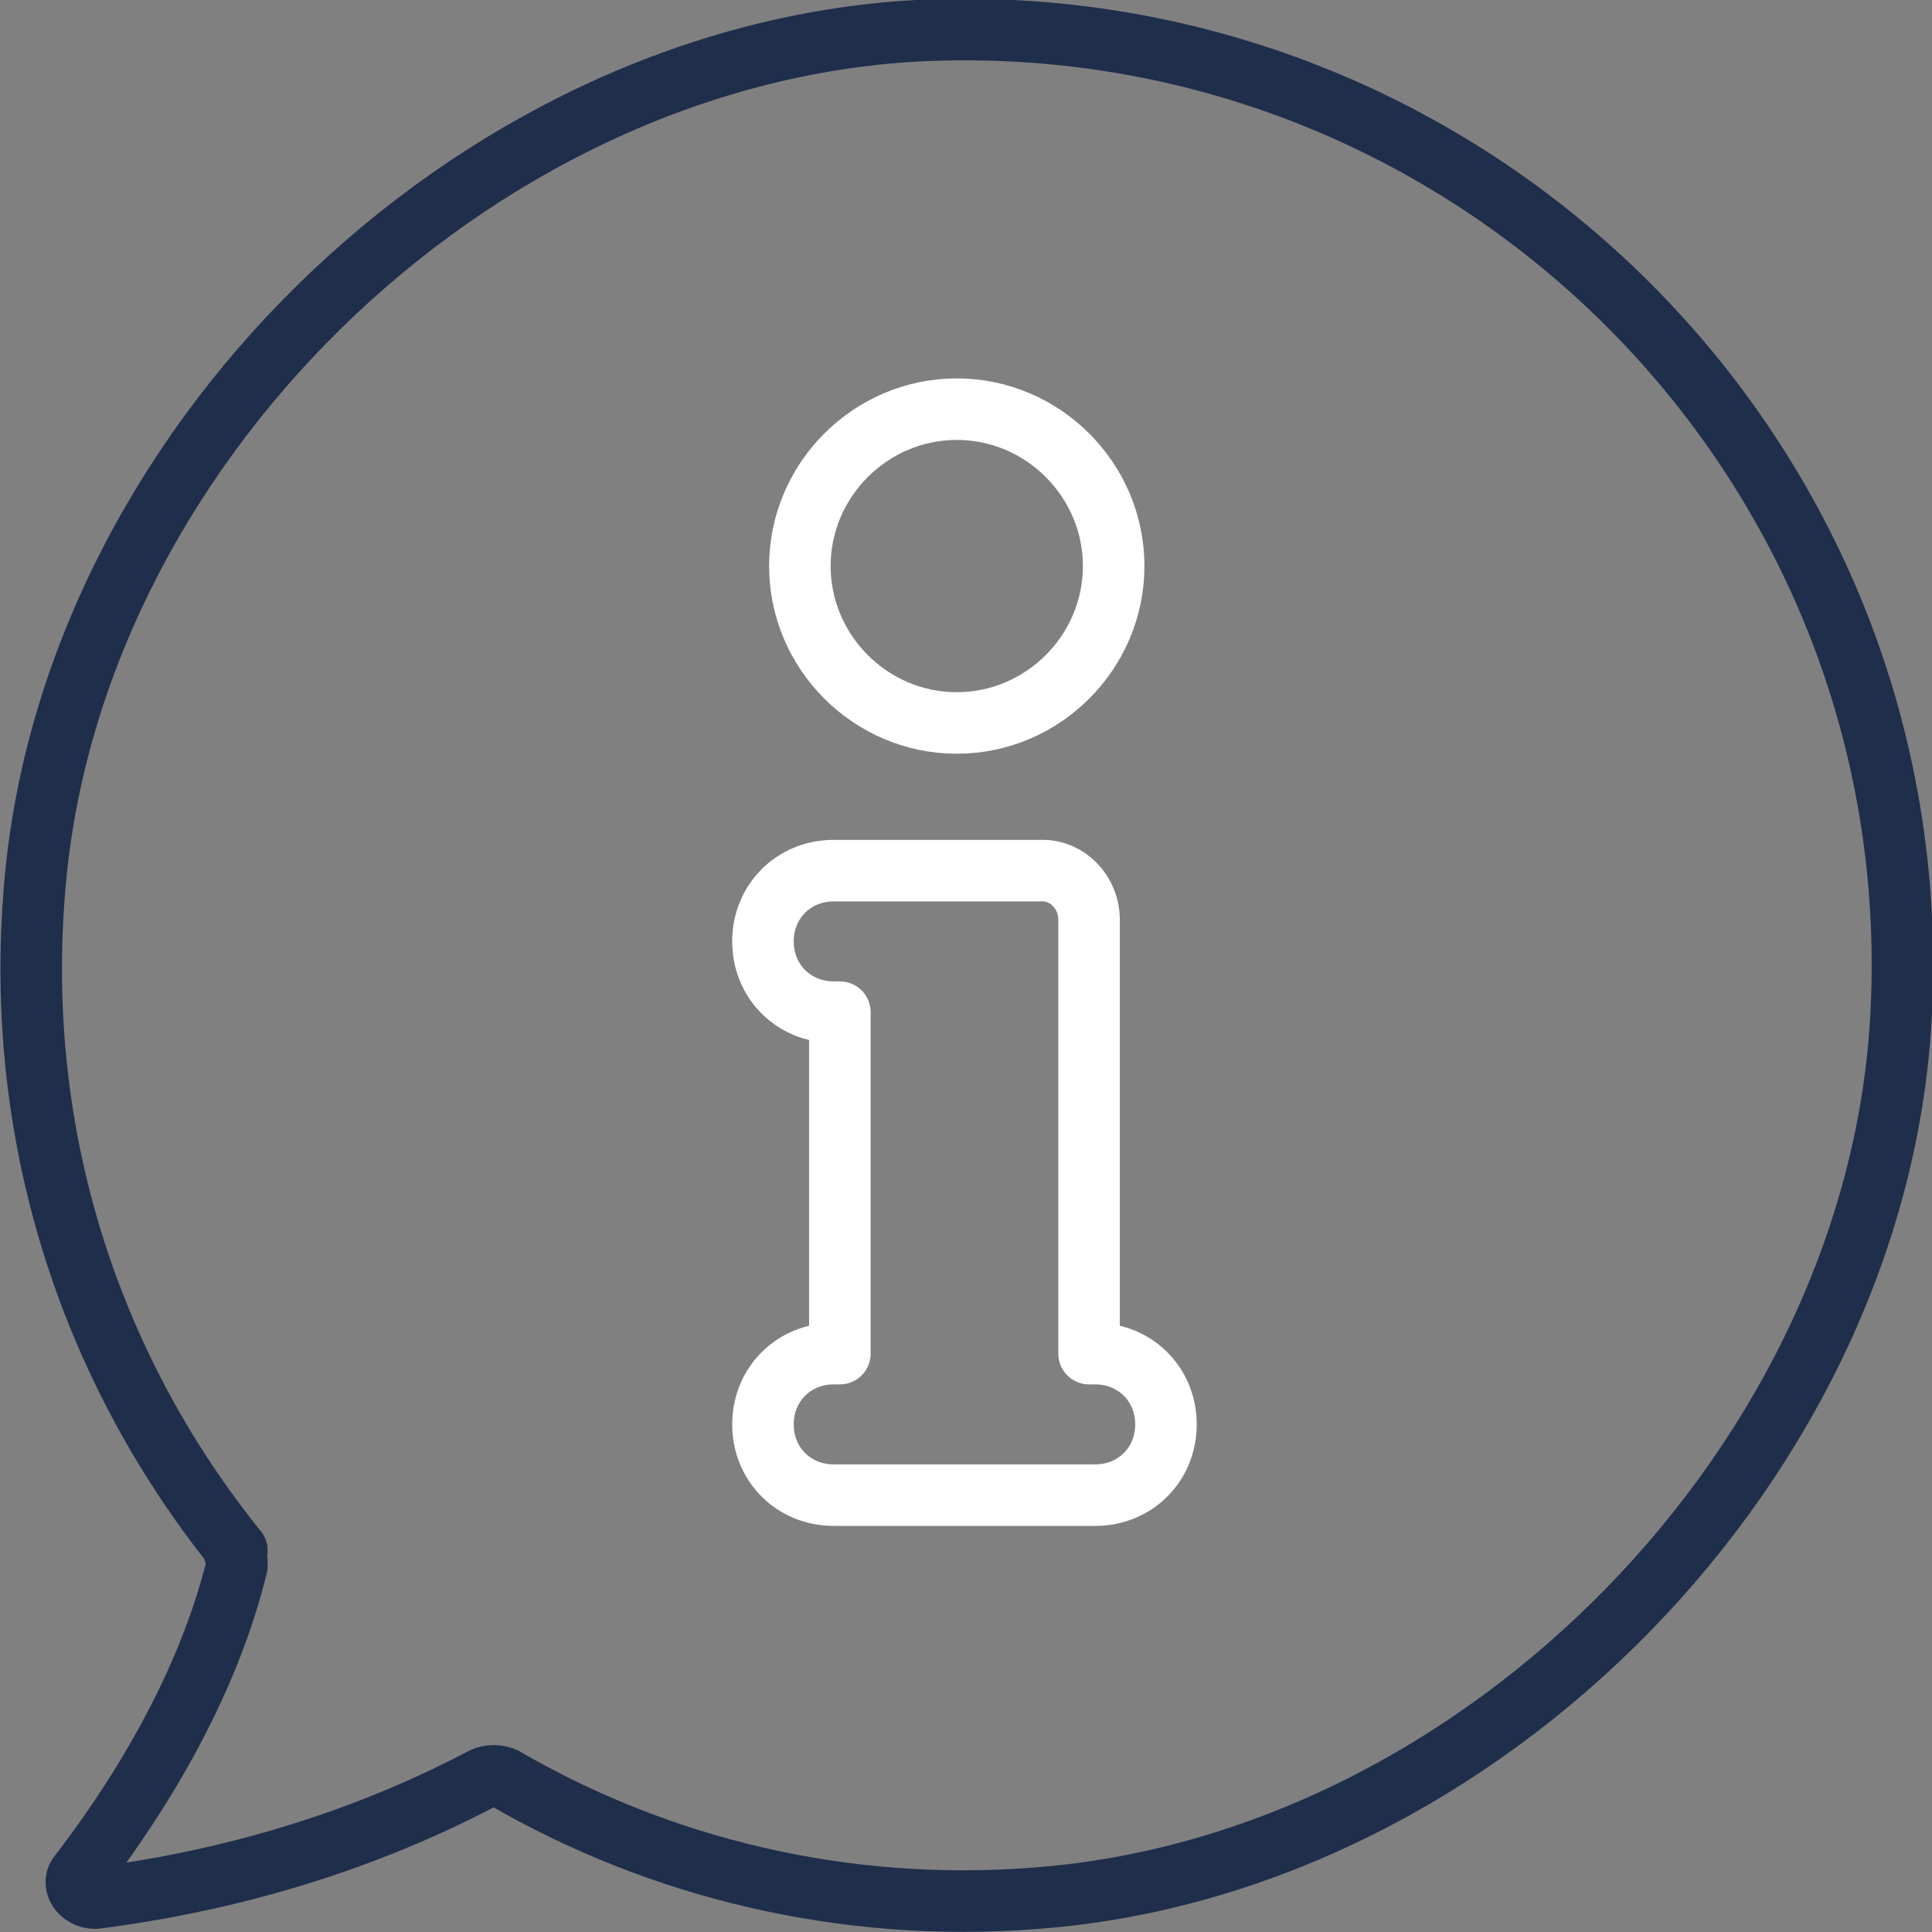
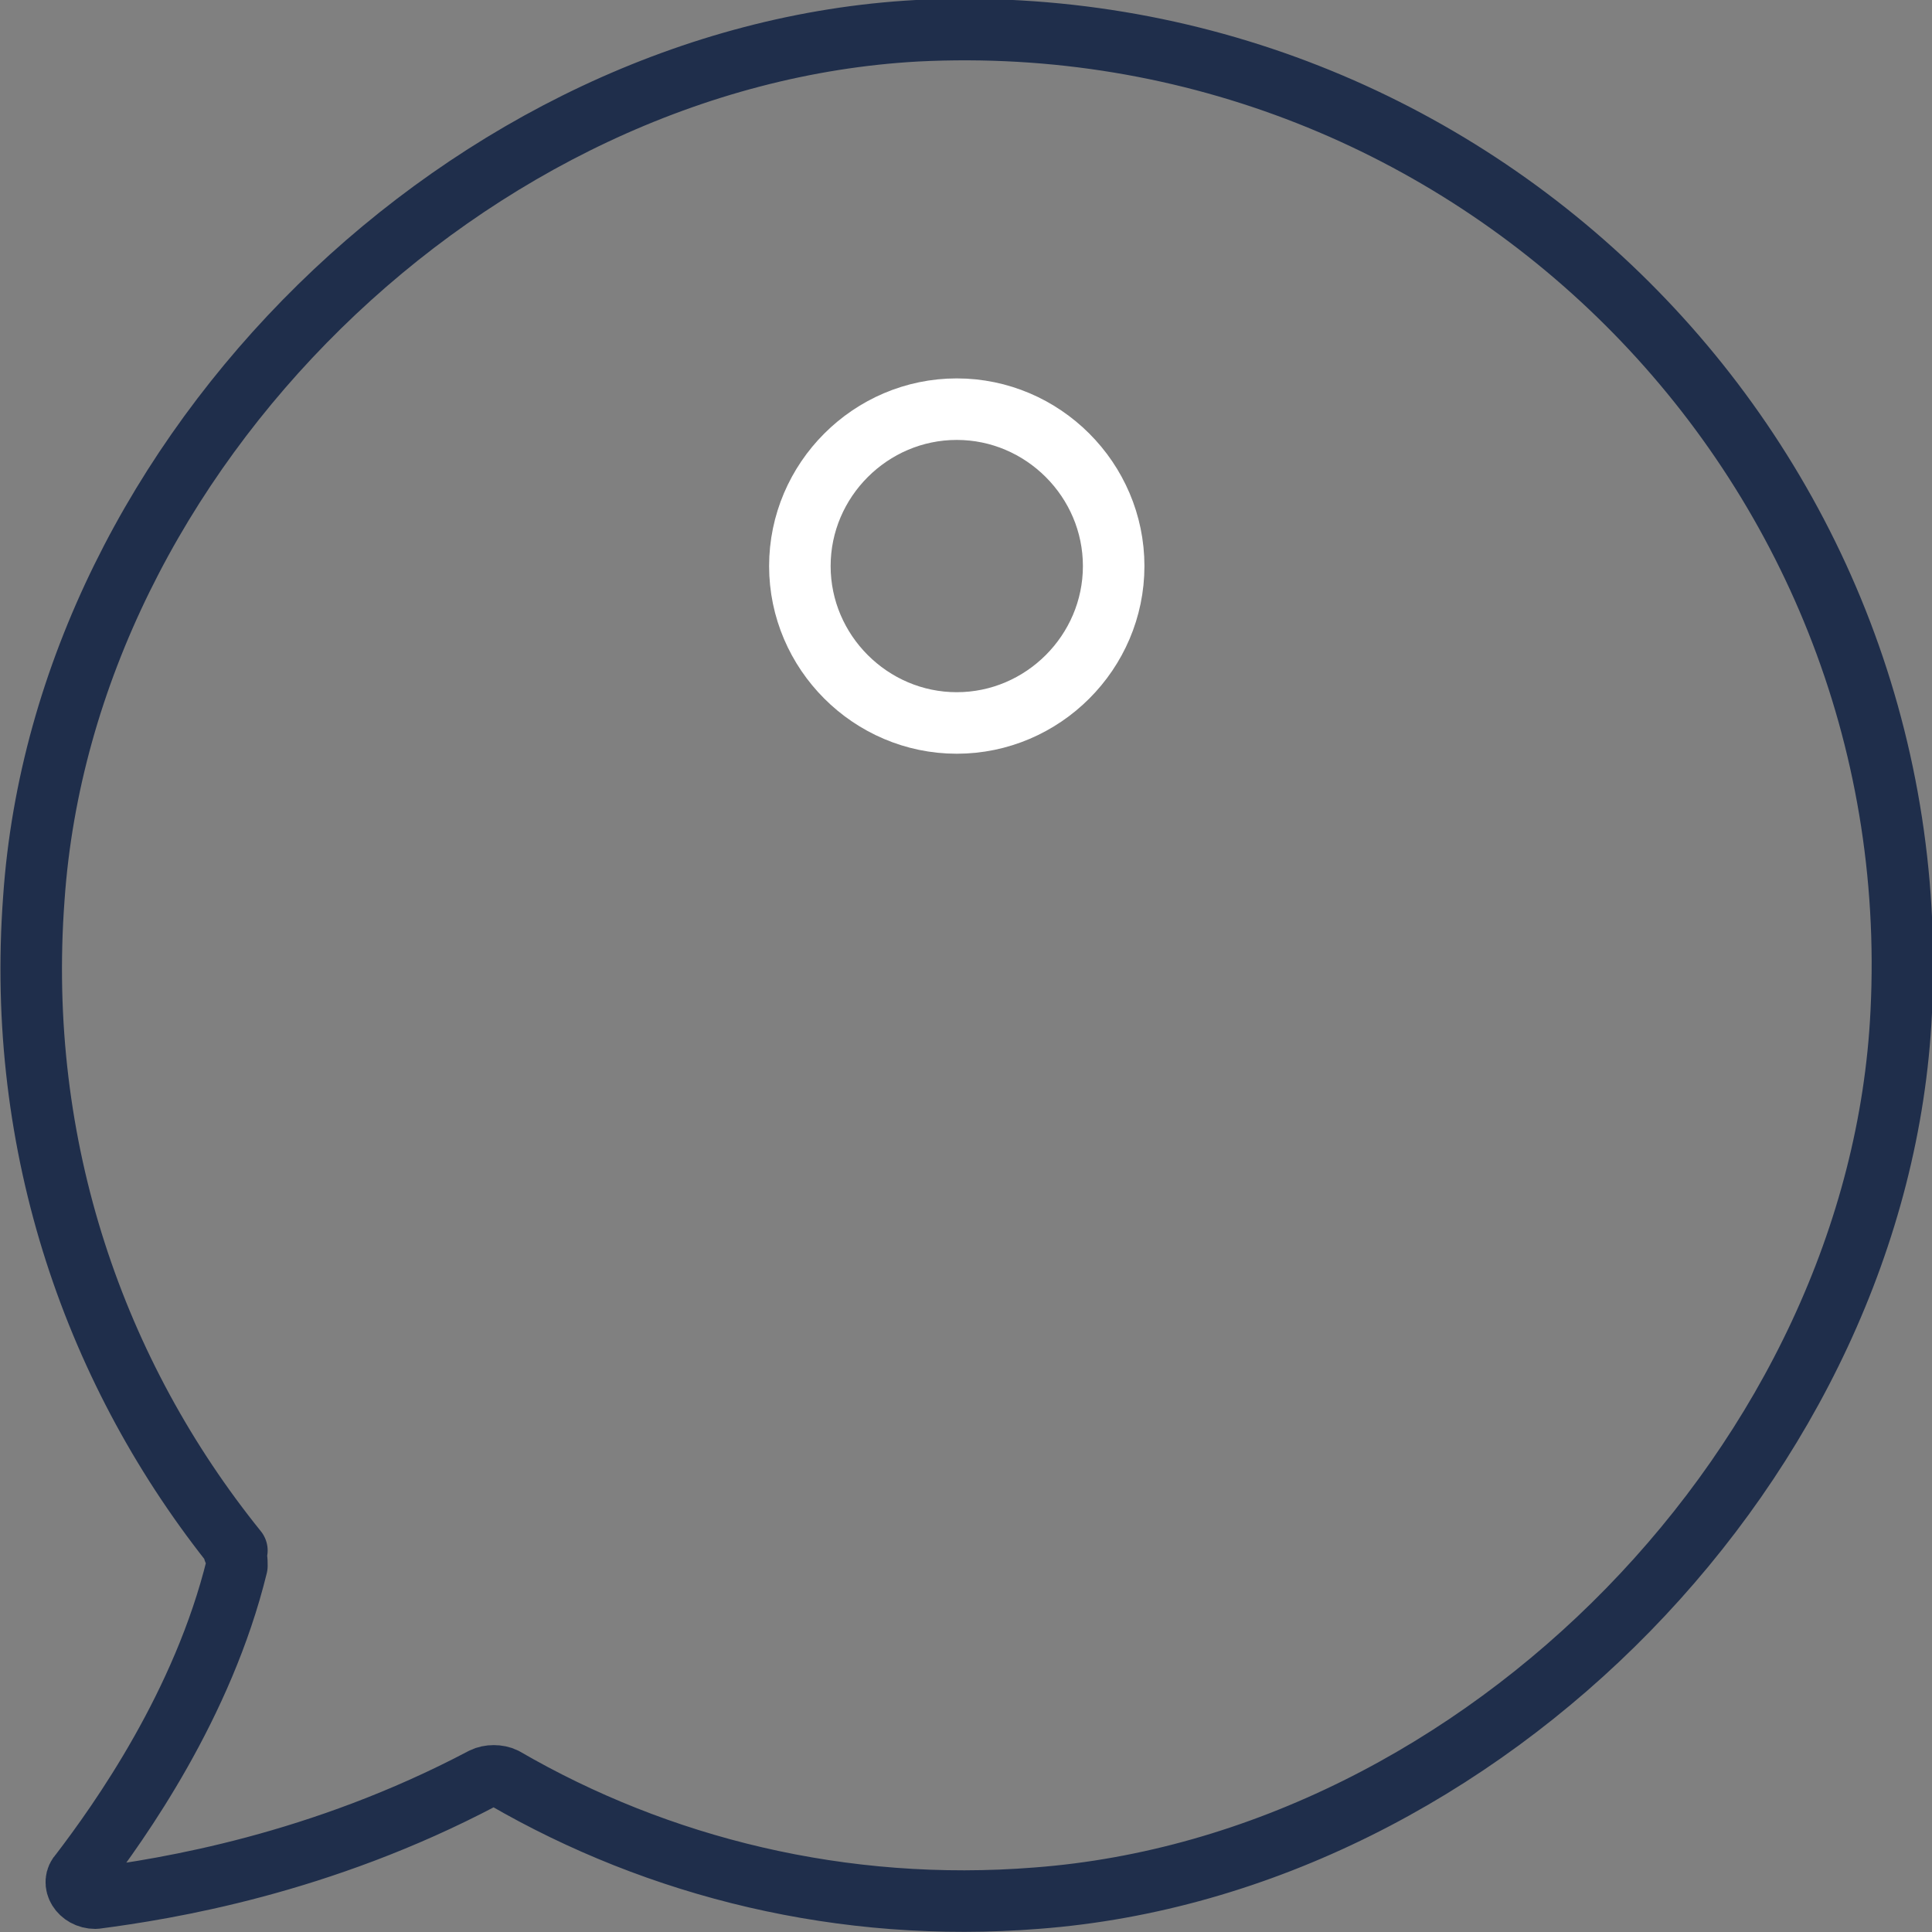
<svg xmlns="http://www.w3.org/2000/svg" id="b" viewBox="0 0 62.8 62.8">
  <rect x="0" y="0" width="62.8" height="62.8" fill="#808080" stroke="none" />
  <g id="c">
    <path d="M7.7,50.4C3.1,44.7.5,37.3,1.1,29.2,2.1,14.7,15.3,1.8,29.8,1c18-.9,32.9,13.9,32,31.9-.7,14.5-13.6,27.7-28.1,28.8-6.3.5-12.3-1-17.3-3.9-.2-.1-.5-.1-.7,0-5.3,2.8-10.3,3.6-12.6,3.9-.5,0-.8-.5-.5-.8,1.3-1.7,4-5.5,5.1-10,0-.2,0-.3-.1-.5Z" fill="none" stroke="#1f2e4b" stroke-linecap="round" stroke-linejoin="round" stroke-width="2" />
    <path d="M36.2,18.4c0-2.8-2.3-5.1-5.1-5.1s-5.1,2.3-5.1,5.1,2.3,5.1,5.1,5.1,5.1-2.3,5.1-5.1Z" fill="none" stroke="#fff" stroke-linecap="round" stroke-linejoin="round" stroke-width="2" />
-     <path d="M27.3,33v11h-.2c-1.3,0-2.3,1-2.3,2.3h0c0,1.3,1,2.3,2.3,2.3h8.5c1.3,0,2.3-1,2.3-2.3h0c0-1.3-1-2.3-2.3-2.3h-.2v-14.1c0-.9-.7-1.6-1.5-1.6h-6.8c-1.3,0-2.3,1-2.3,2.3h0c0,1.3,1,2.3,2.3,2.3h.2Z" fill="none" stroke="#fff" stroke-linecap="round" stroke-linejoin="round" stroke-width="2" />
  </g>
</svg>